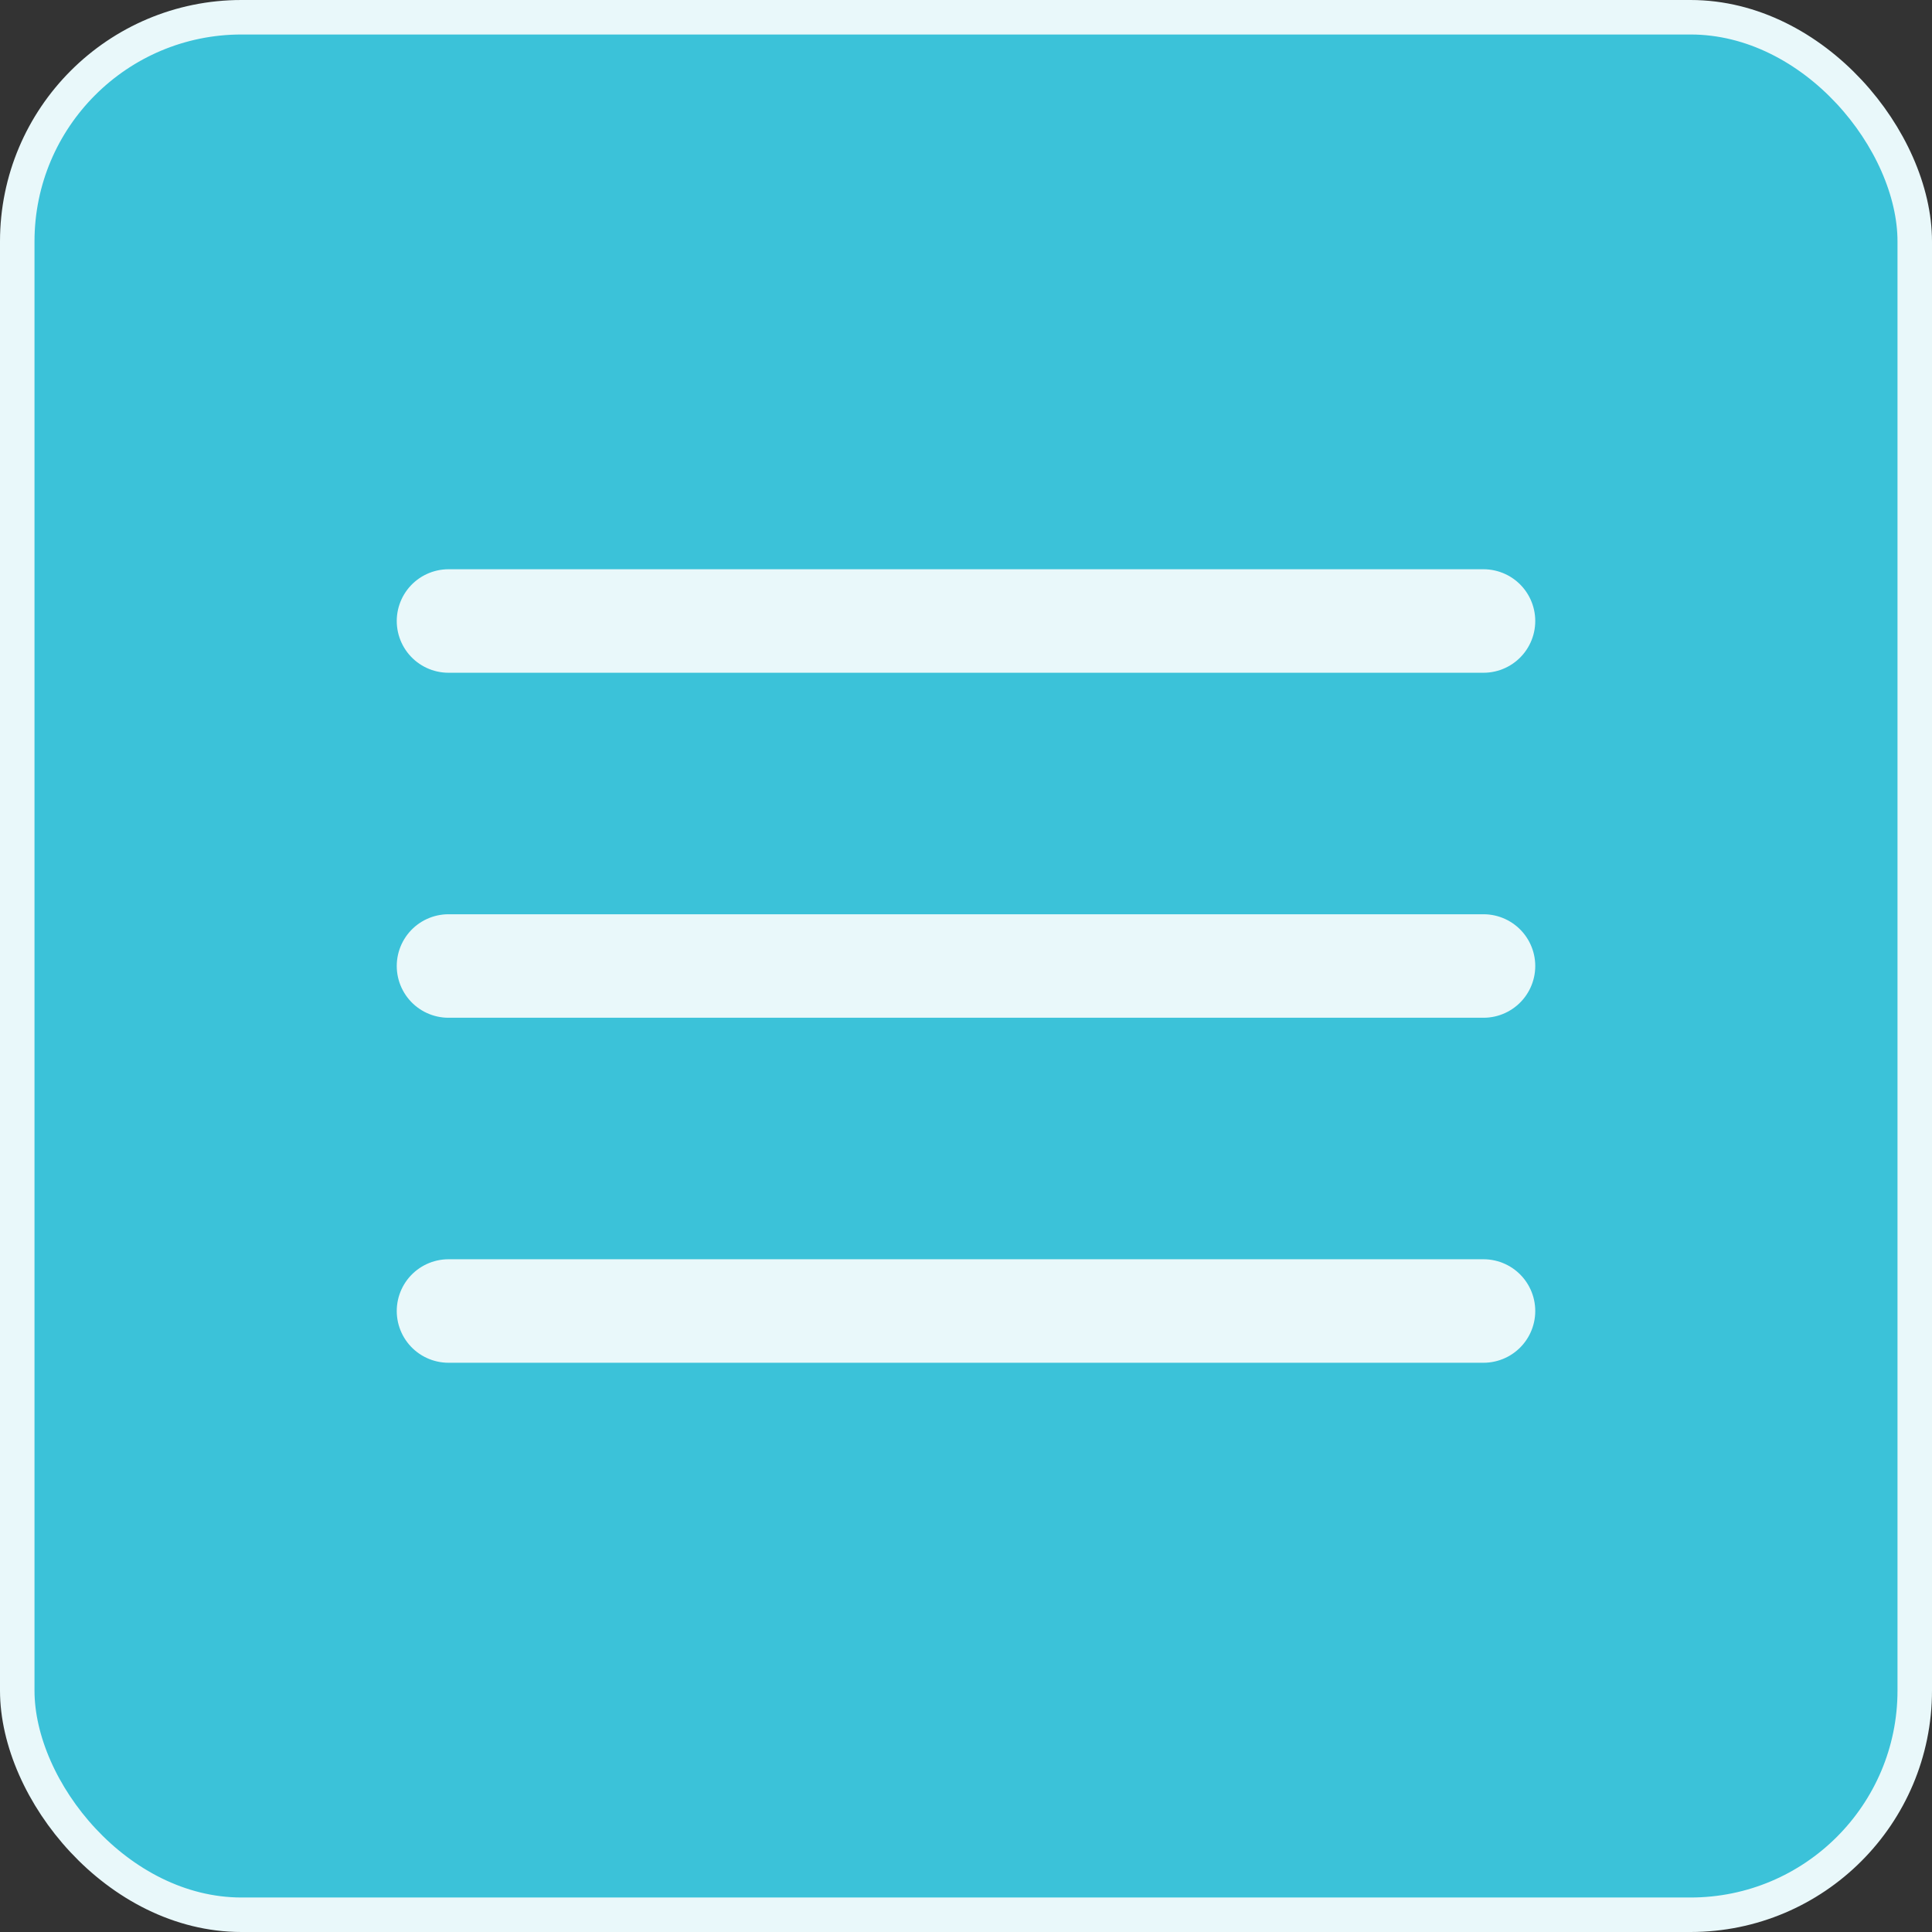
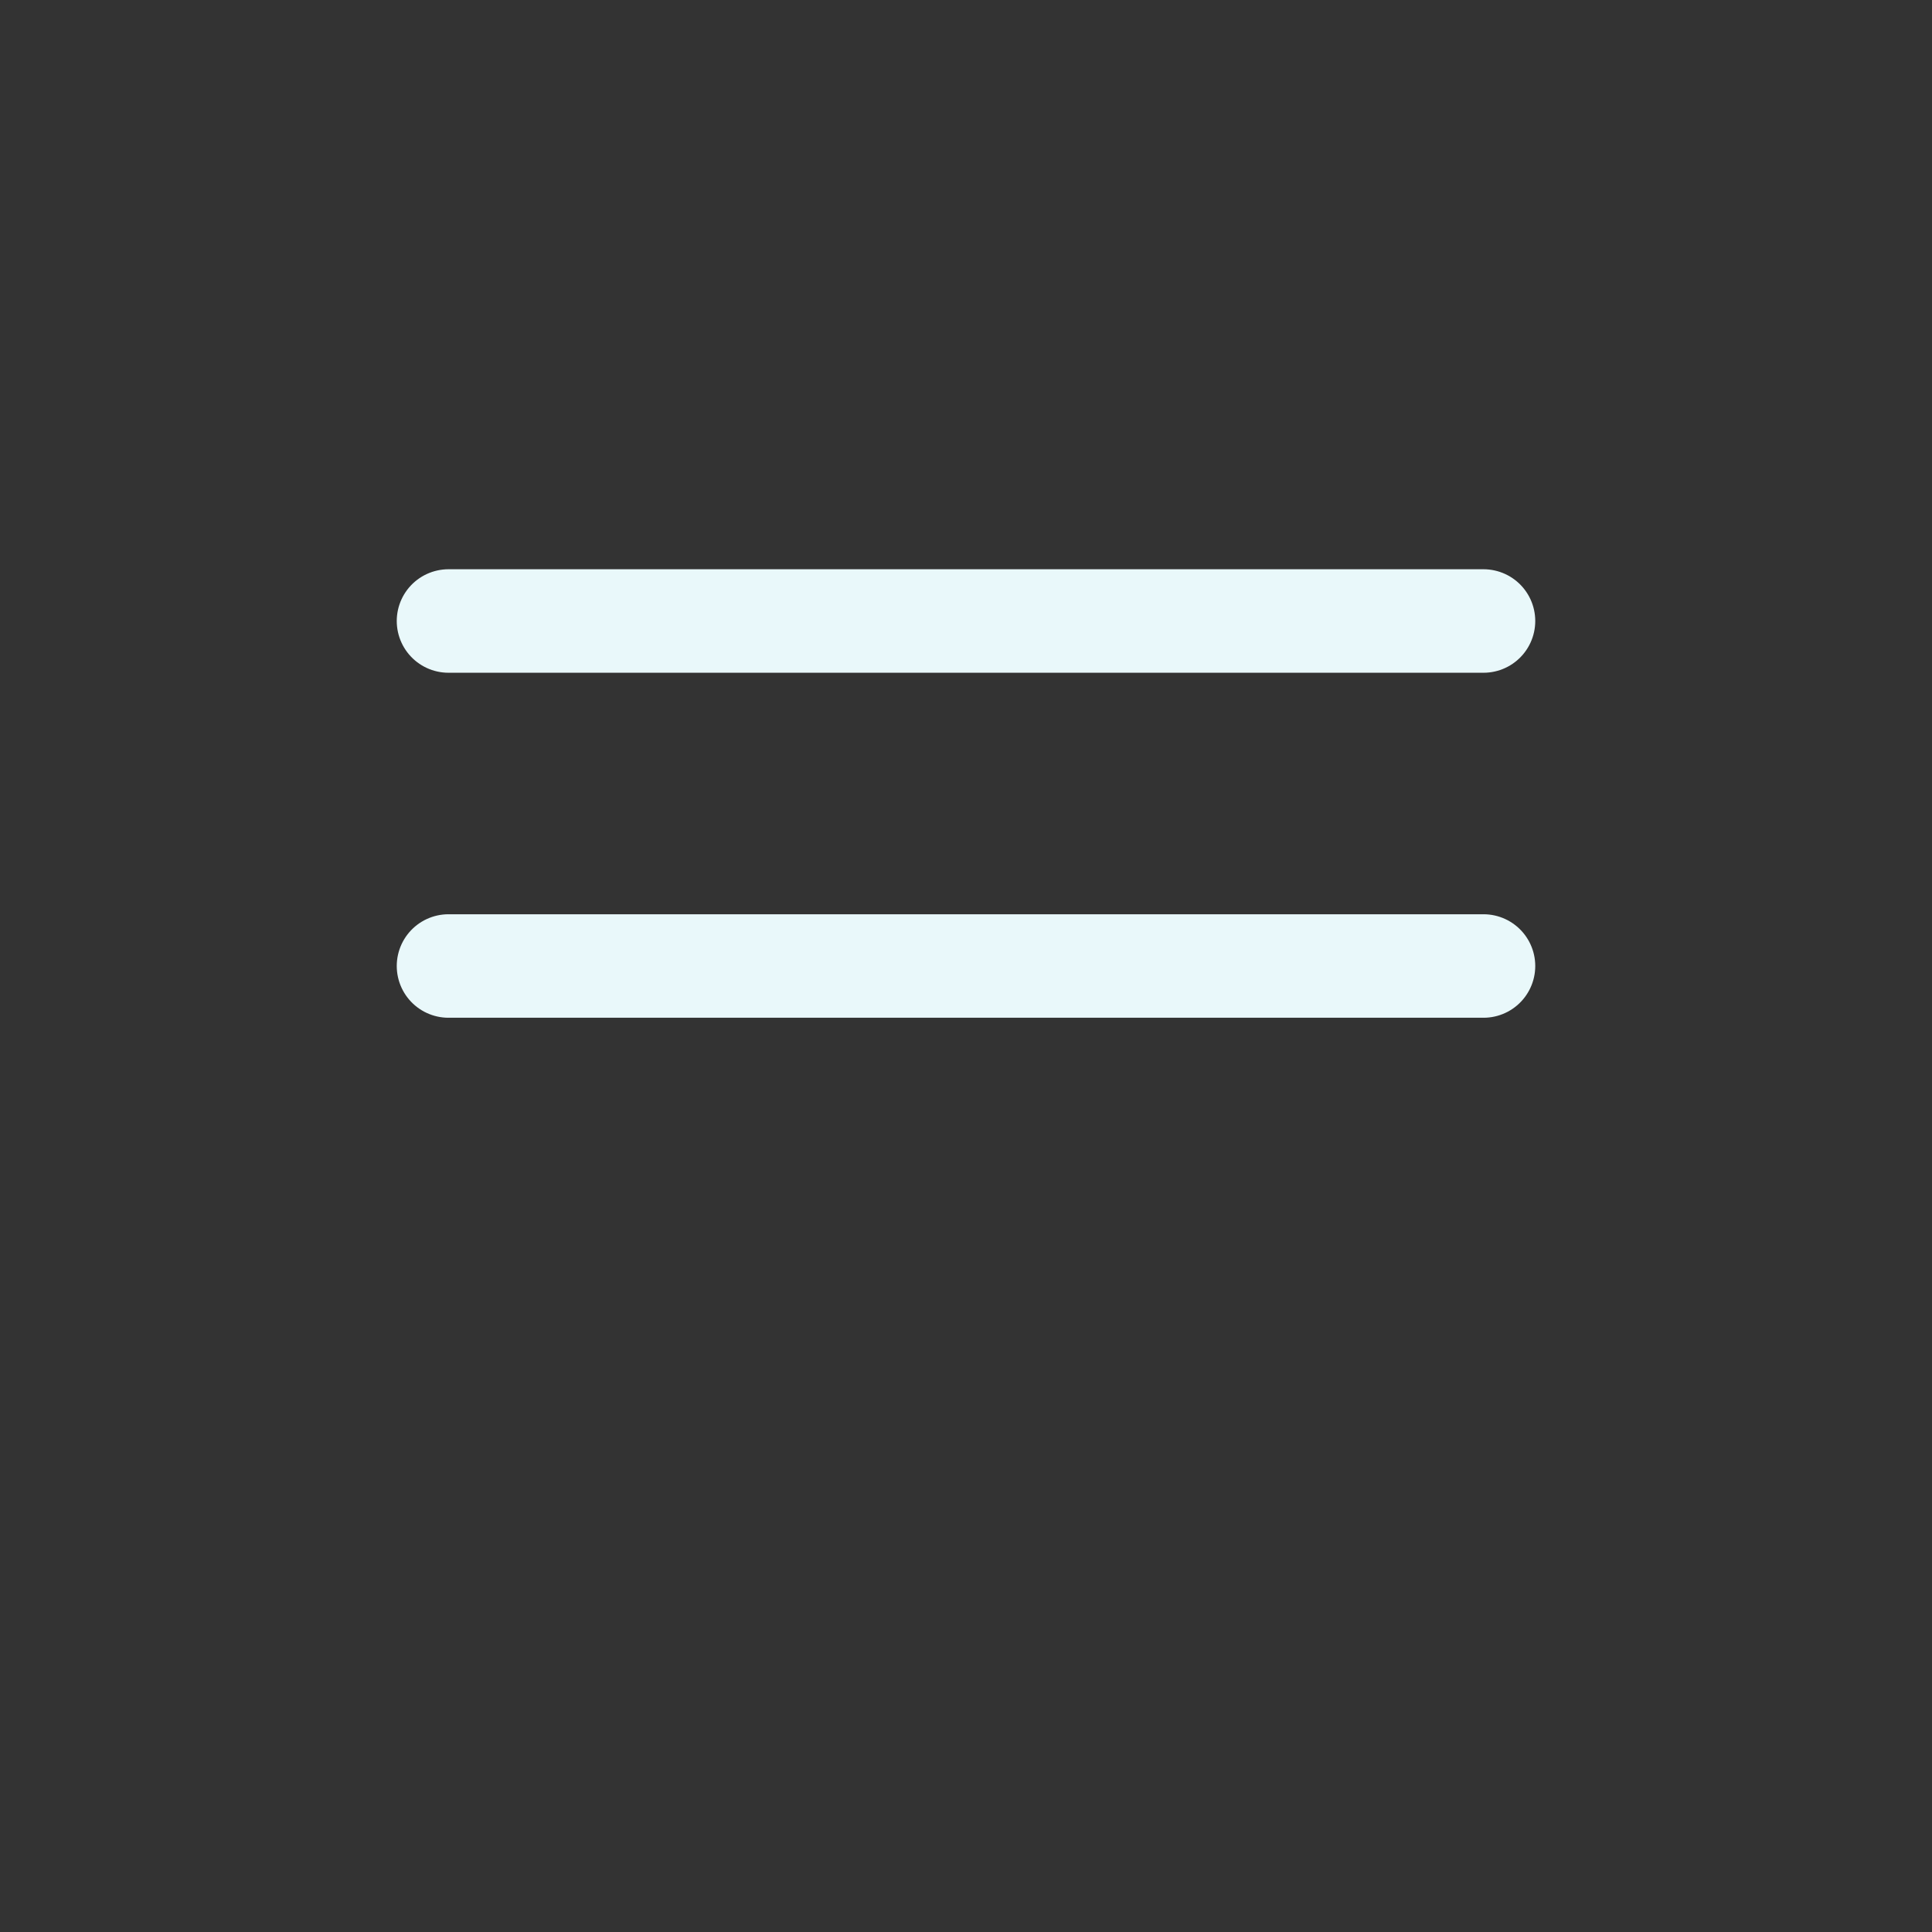
<svg xmlns="http://www.w3.org/2000/svg" width="56" height="56" viewBox="0 0 56 56" fill="none">
  <rect x="0" y="0" width="56" height="56" fill="#333333" stroke="none" />
-   <rect x="0.5" y="0.5" width="55" height="55" rx="6.5" fill="#3BC2D9" stroke="#E9F8FA" />
  <path d="M13 18H43" stroke="#E9F8FA" stroke-width="3" stroke-linecap="round" />
  <path d="M13 28H43" stroke="#E9F8FA" stroke-width="3" stroke-linecap="round" />
-   <path d="M13 38H43" stroke="#E9F8FA" stroke-width="3" stroke-linecap="round" />
</svg>